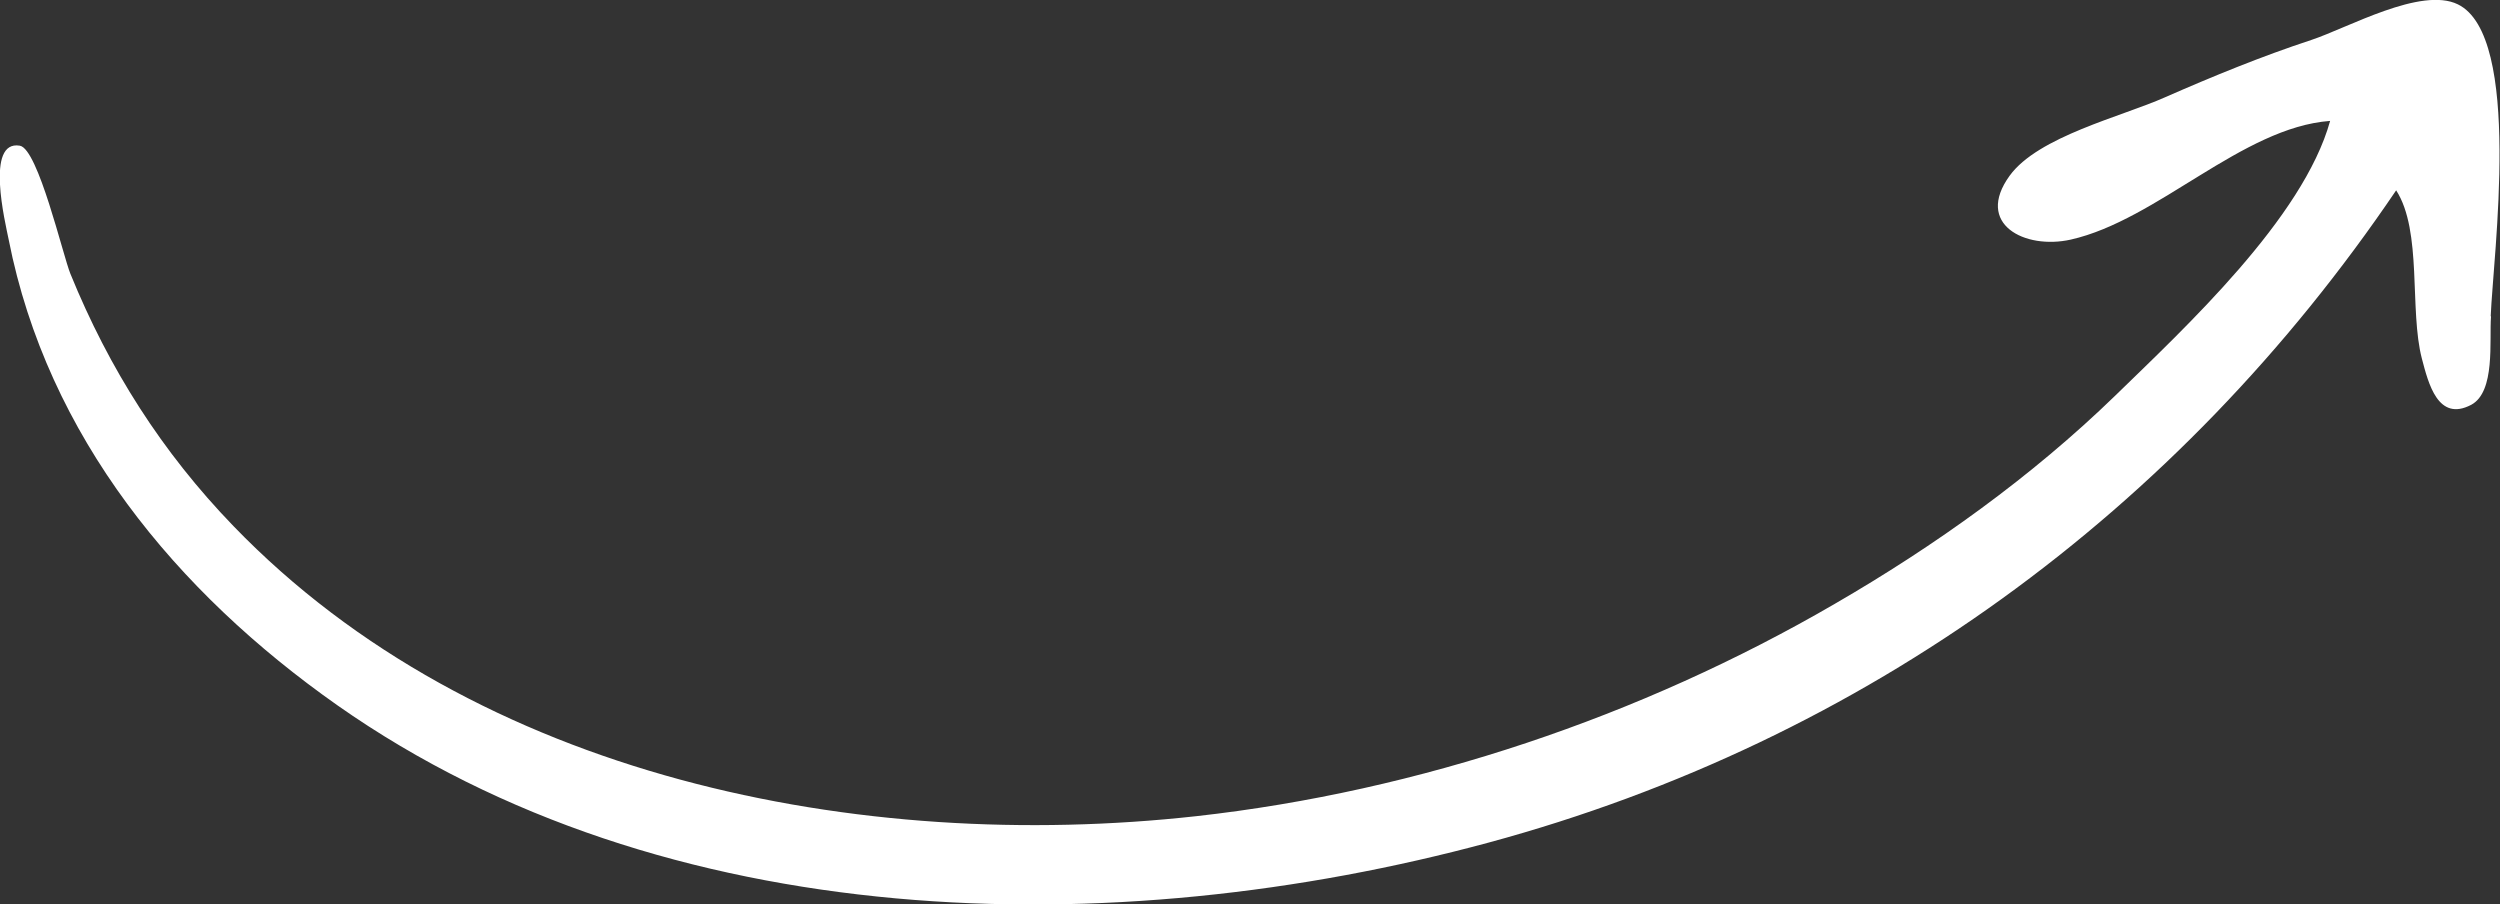
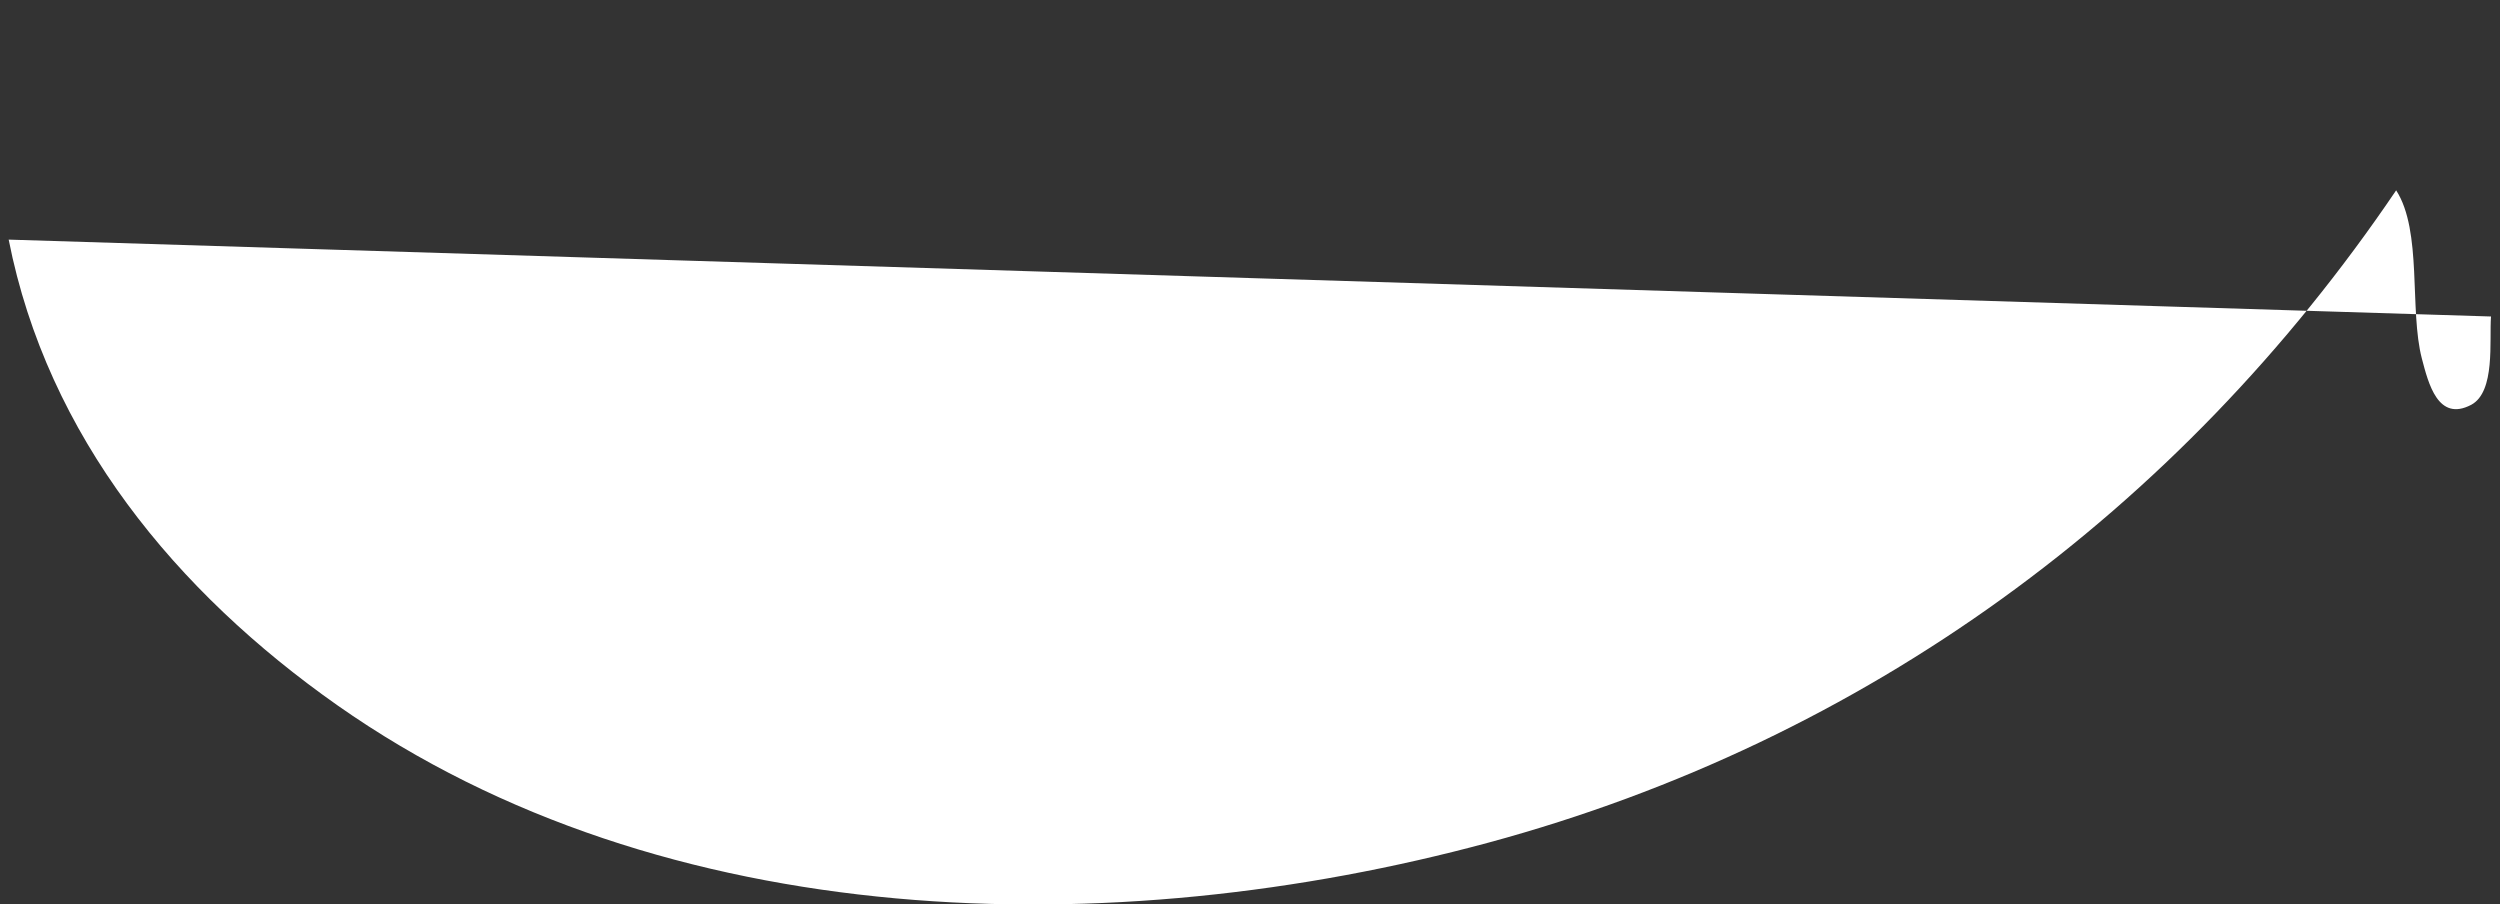
<svg xmlns="http://www.w3.org/2000/svg" id="Laag_2" viewBox="0 0 80.65 29.17">
  <rect x="0" y="0" width="80.65" height="29.17" fill="#333333" stroke="none" />
  <defs>
    <style>.cls-1{fill:#fff;}</style>
  </defs>
  <g id="Elements">
-     <path class="cls-1" d="m80.36,10.21c-.06.77.15,2.43-.64,2.85-1.07.56-1.38-.69-1.59-1.49-.41-1.57.02-4.11-.83-5.43-7.01,10.36-17.13,17.75-29.27,21.04-12.08,3.27-26.56,3.01-37.15-4.43C5.69,19.1,1.53,14.08.28,7.73c-.11-.55-.76-3.22.36-3.03.59.1,1.39,3.54,1.63,4.13,1.25,3.07,2.96,5.76,5.26,8.14,7.85,8.13,20.22,10.56,31.06,9.36,7.18-.8,14.34-3.21,20.6-6.85,3.23-1.87,6.35-4.1,9.04-6.71,2.26-2.2,6.07-5.73,6.94-8.87-2.84.21-5.57,3.2-8.37,3.83-1.48.33-3.1-.5-1.97-2.06.92-1.27,3.62-1.91,5.01-2.53,1.55-.68,3.11-1.32,4.72-1.85,1.18-.39,3.54-1.73,4.73-1.15,2.09,1.02,1.14,8.1,1.06,10.06-.06.8.03-.82,0,0Z" />
+     <path class="cls-1" d="m80.36,10.21c-.06.77.15,2.43-.64,2.85-1.07.56-1.38-.69-1.59-1.49-.41-1.57.02-4.11-.83-5.43-7.01,10.36-17.13,17.75-29.27,21.04-12.08,3.27-26.56,3.01-37.15-4.43C5.69,19.1,1.53,14.08.28,7.73Z" />
  </g>
</svg>